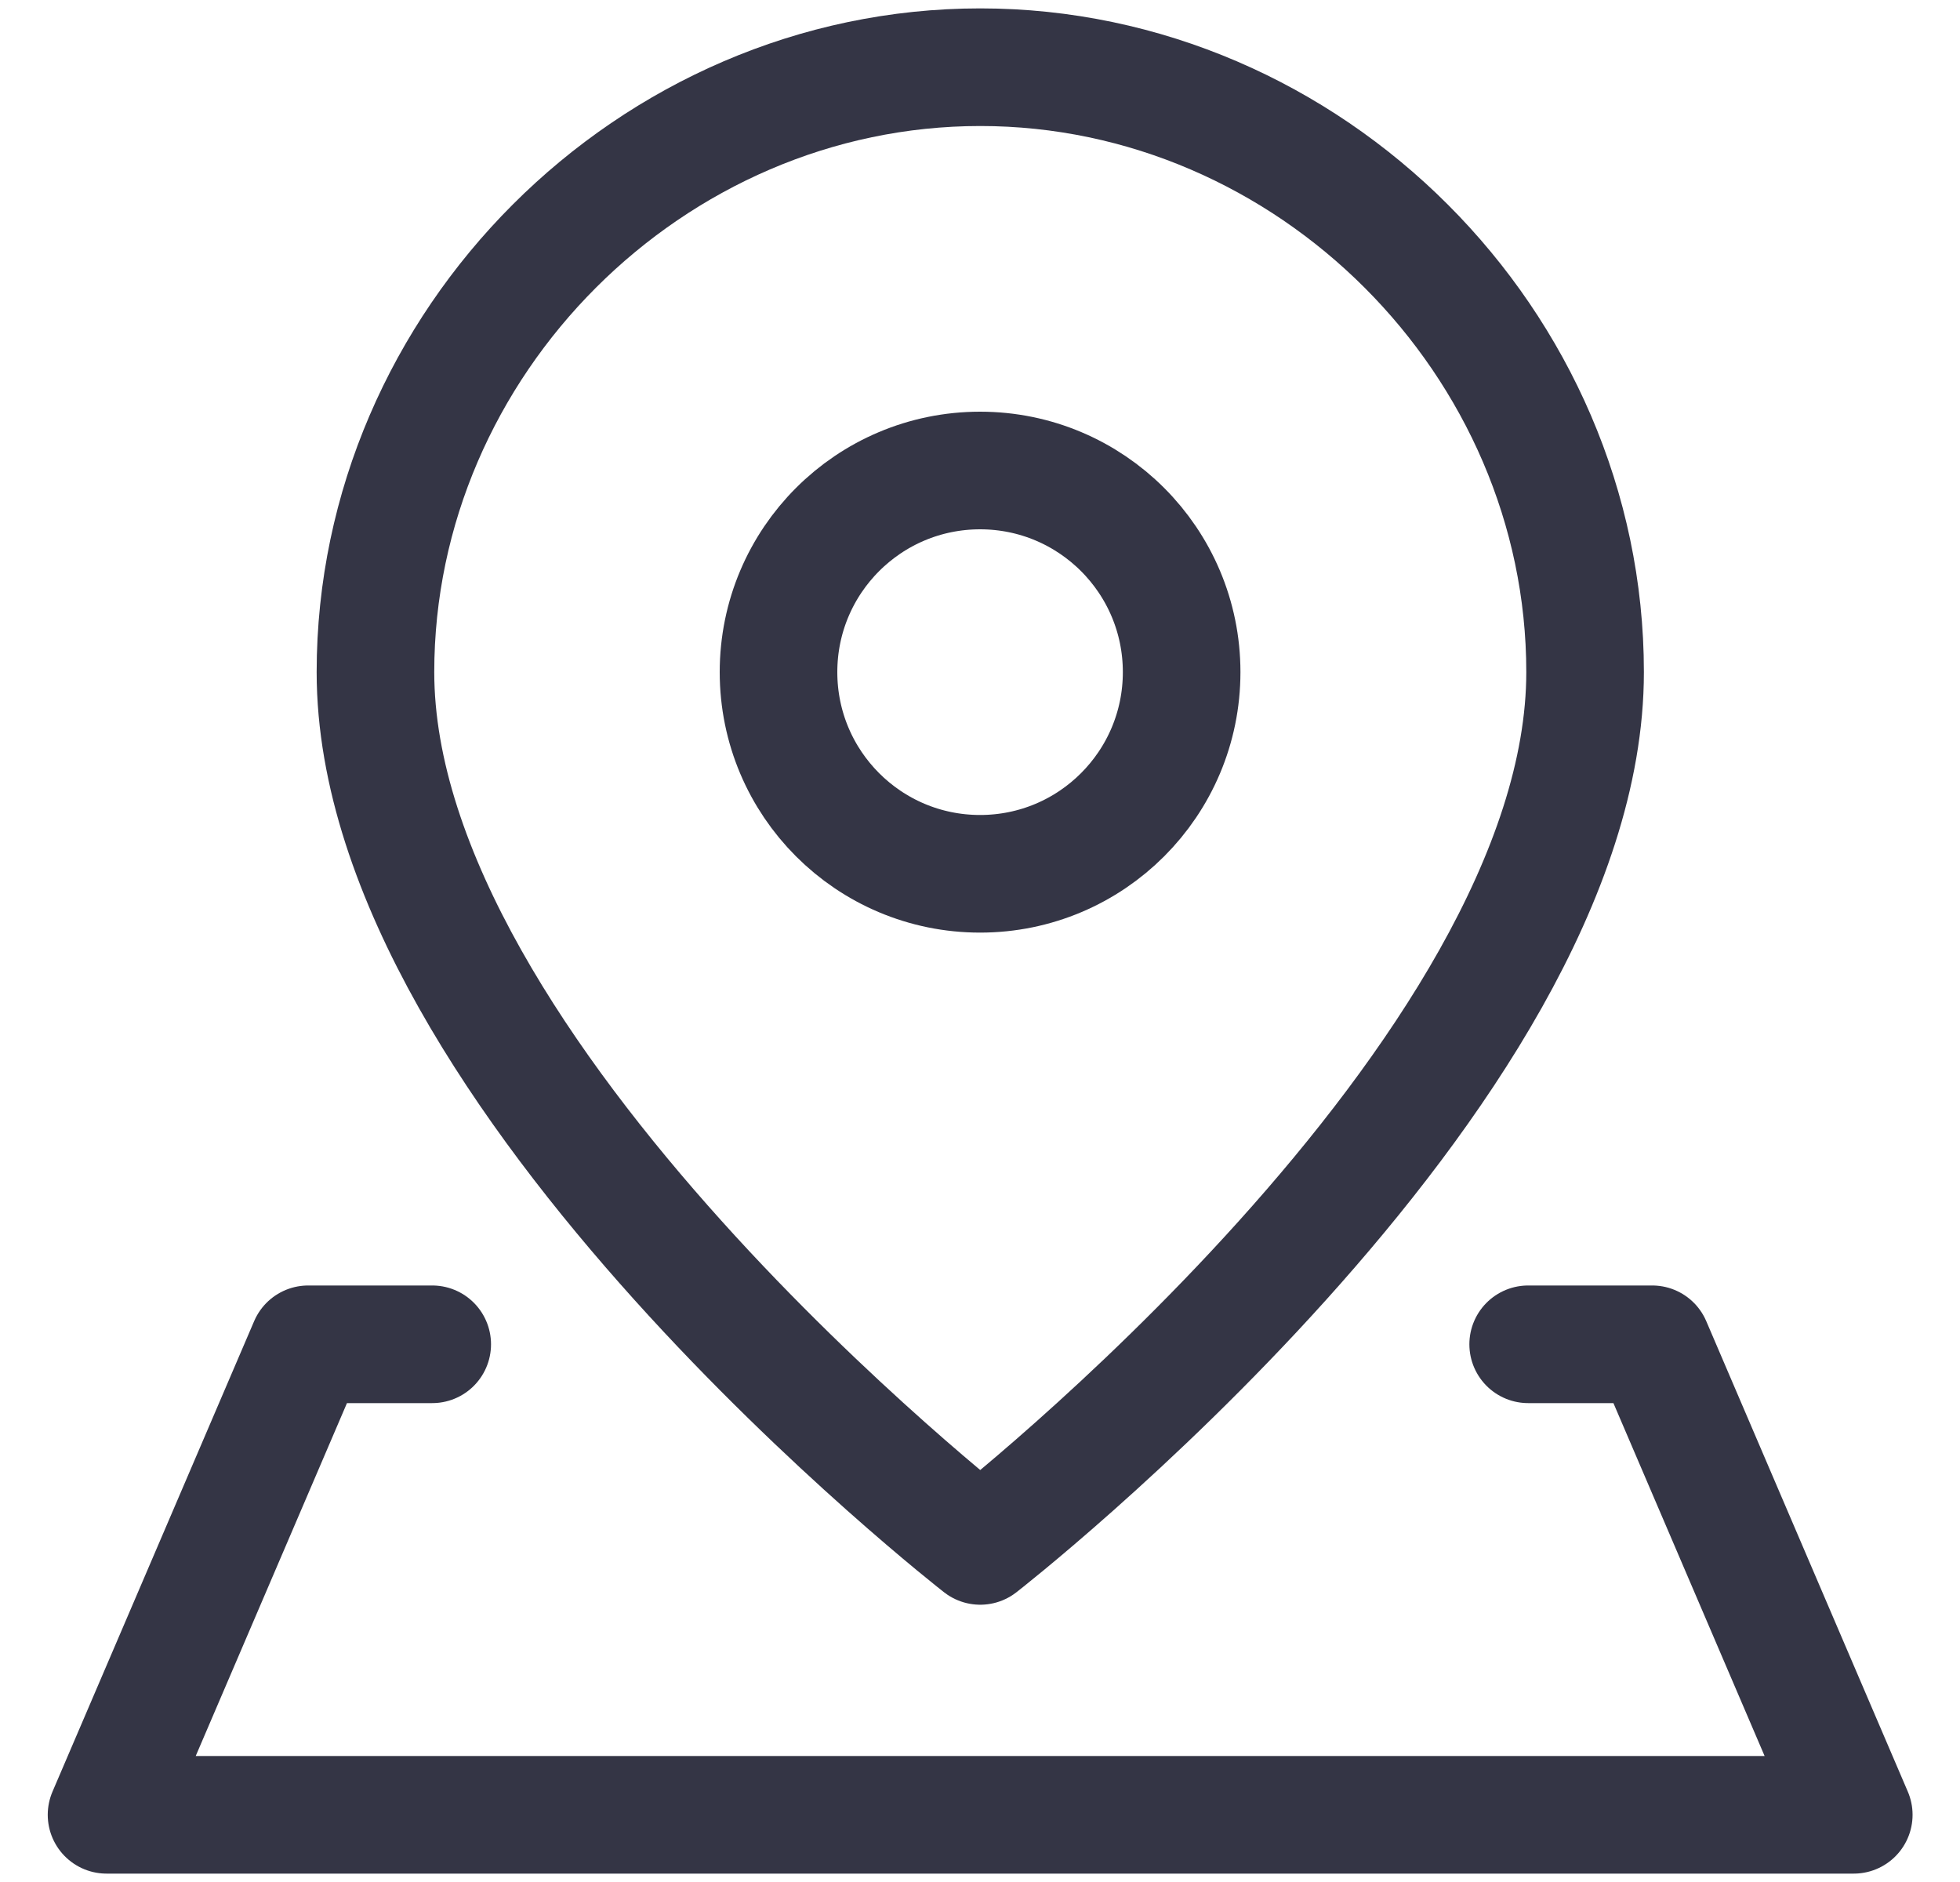
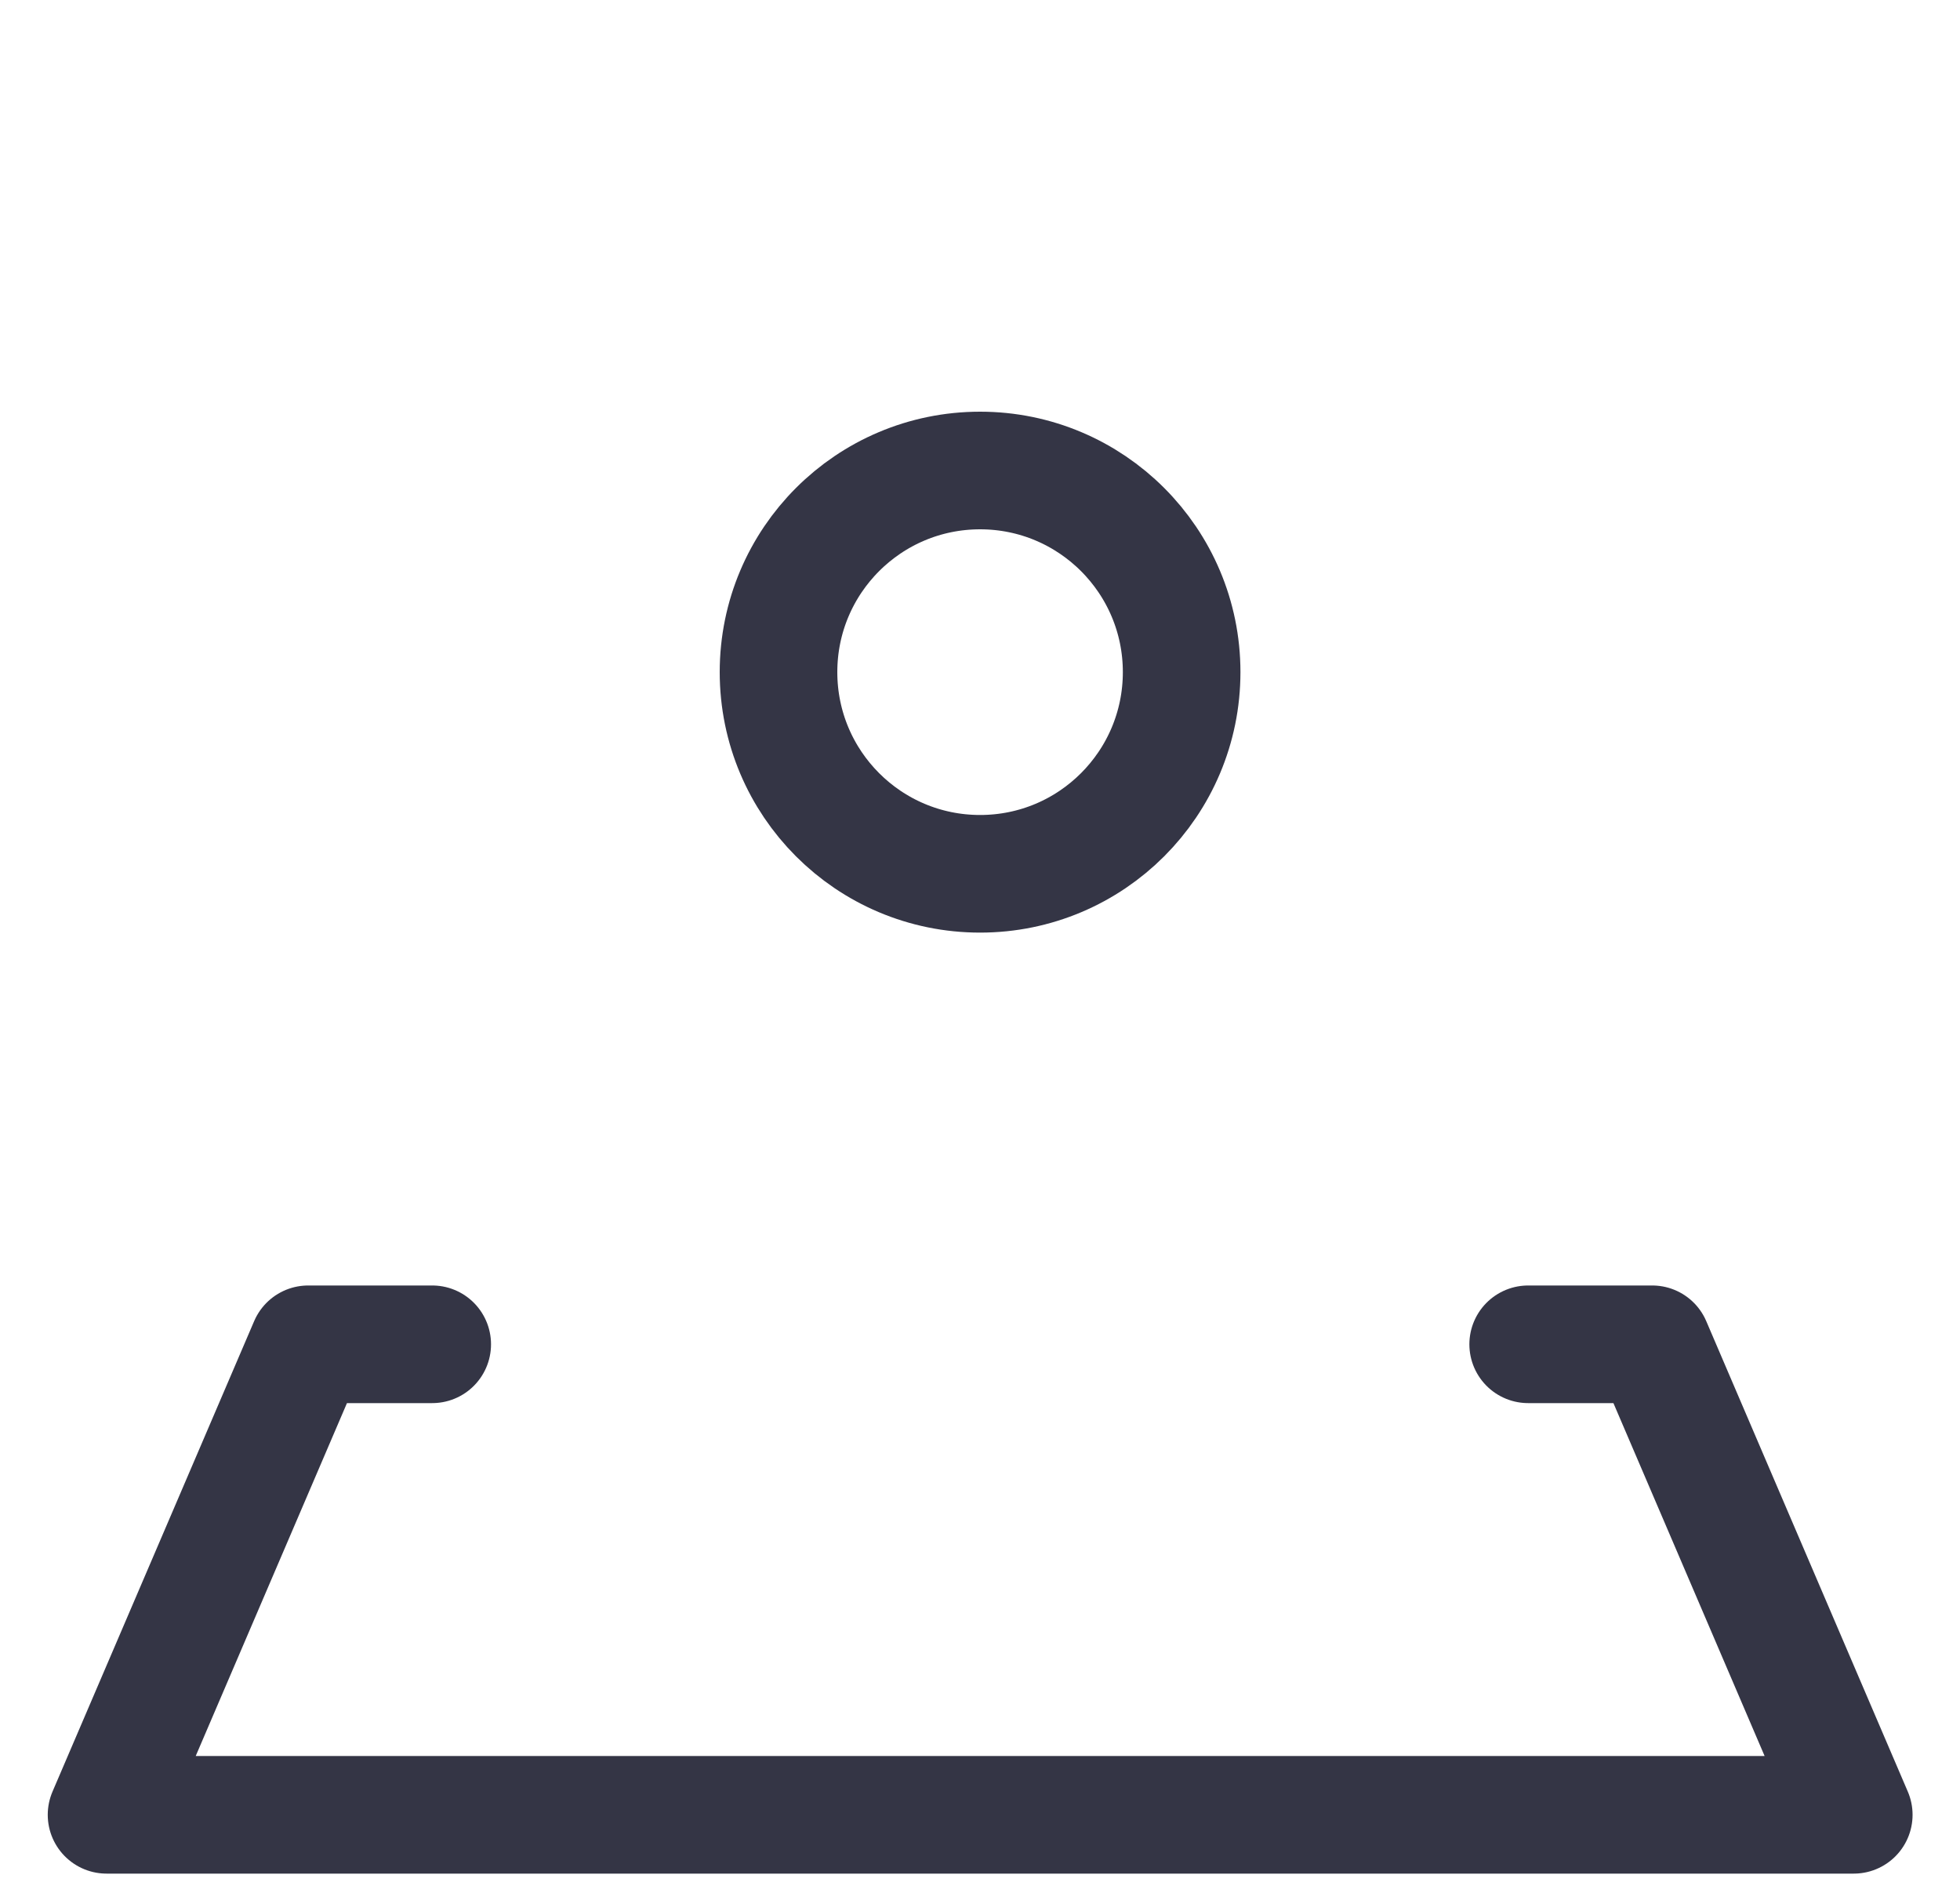
<svg xmlns="http://www.w3.org/2000/svg" width="25" height="24" viewBox="0 0 25 24" fill="none">
-   <path d="M20.218 8.571C20.218 13.714 12.503 19.714 12.503 19.714C12.503 19.714 4.789 13.714 4.789 8.571C4.789 4.37 8.302 0.857 12.503 0.857C16.705 0.857 20.218 4.37 20.218 8.571Z" stroke="#343545" stroke-width="1.5" stroke-linecap="round" stroke-linejoin="round" />
  <path d="M12.501 11.143C13.921 11.143 15.072 9.992 15.072 8.571C15.072 7.151 13.921 6 12.501 6C11.081 6 9.93 7.151 9.93 8.571C9.93 9.992 11.081 11.143 12.501 11.143Z" stroke="#343545" stroke-width="1.5" stroke-linecap="round" stroke-linejoin="round" />
  <path d="M19.492 17.143H21.074L23.645 23.143H1.359L3.931 17.143H5.513" stroke="#343545" stroke-width="1.5" stroke-linecap="round" stroke-linejoin="round" />
</svg>